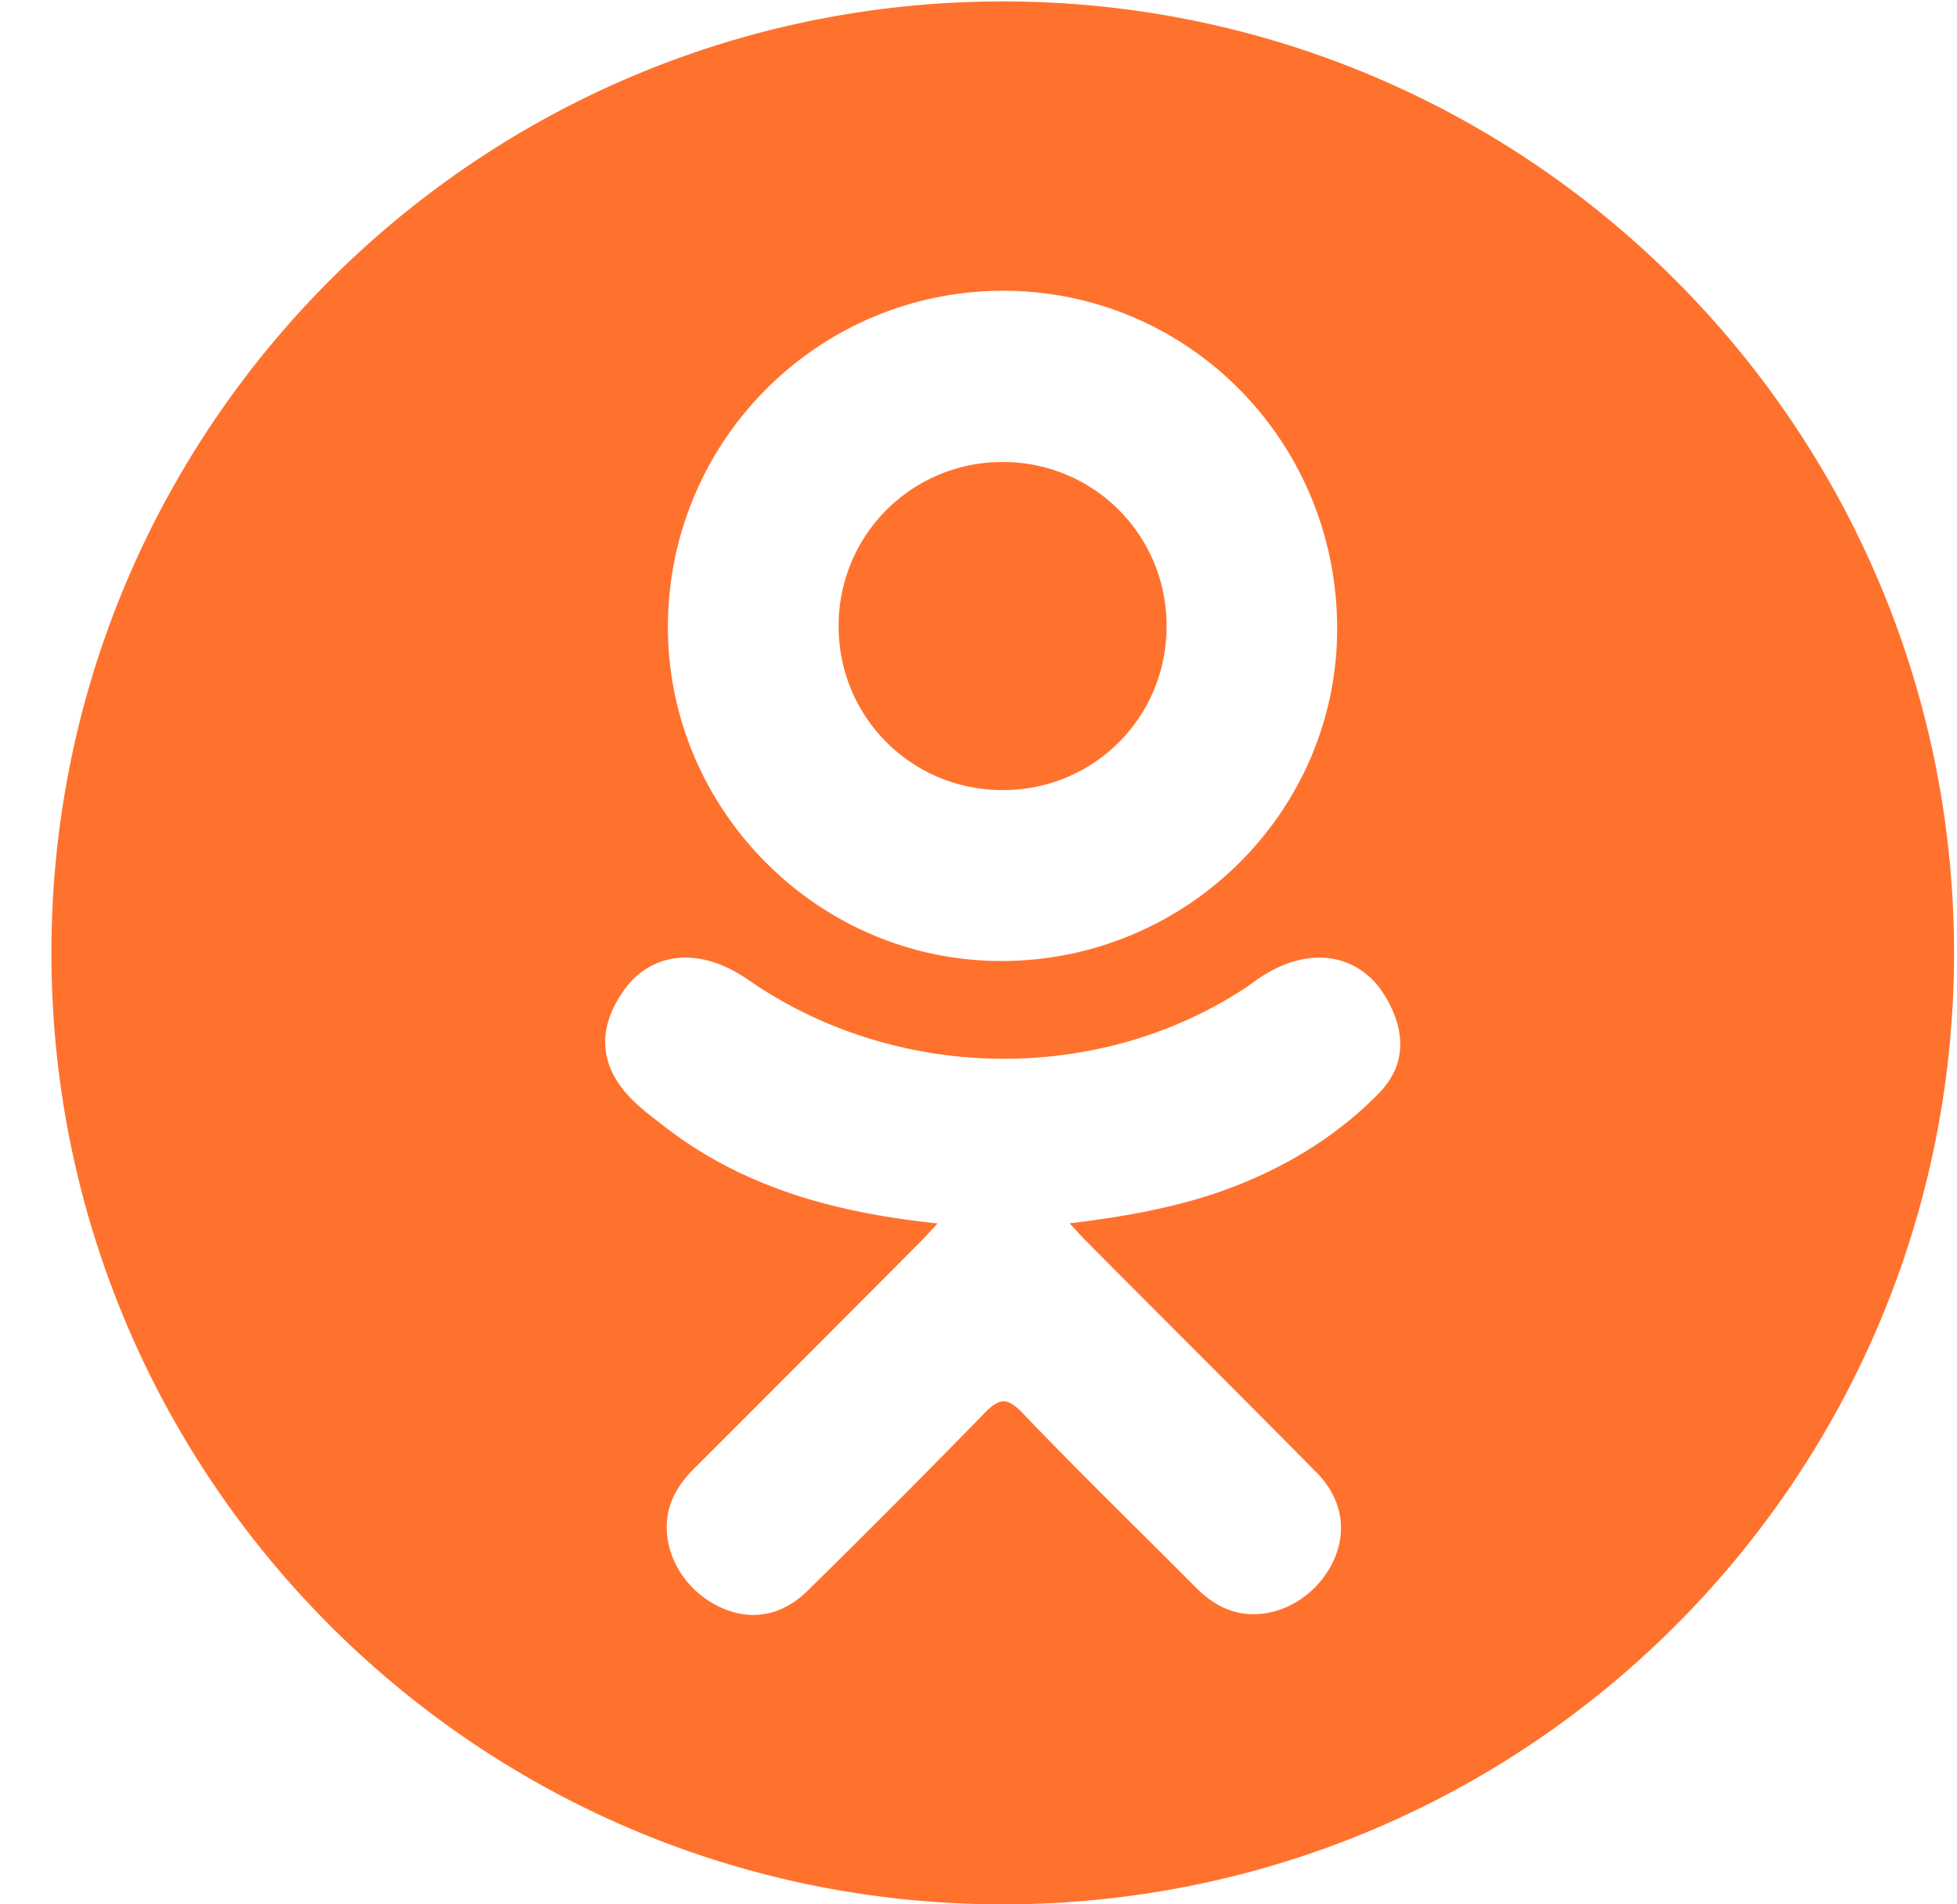
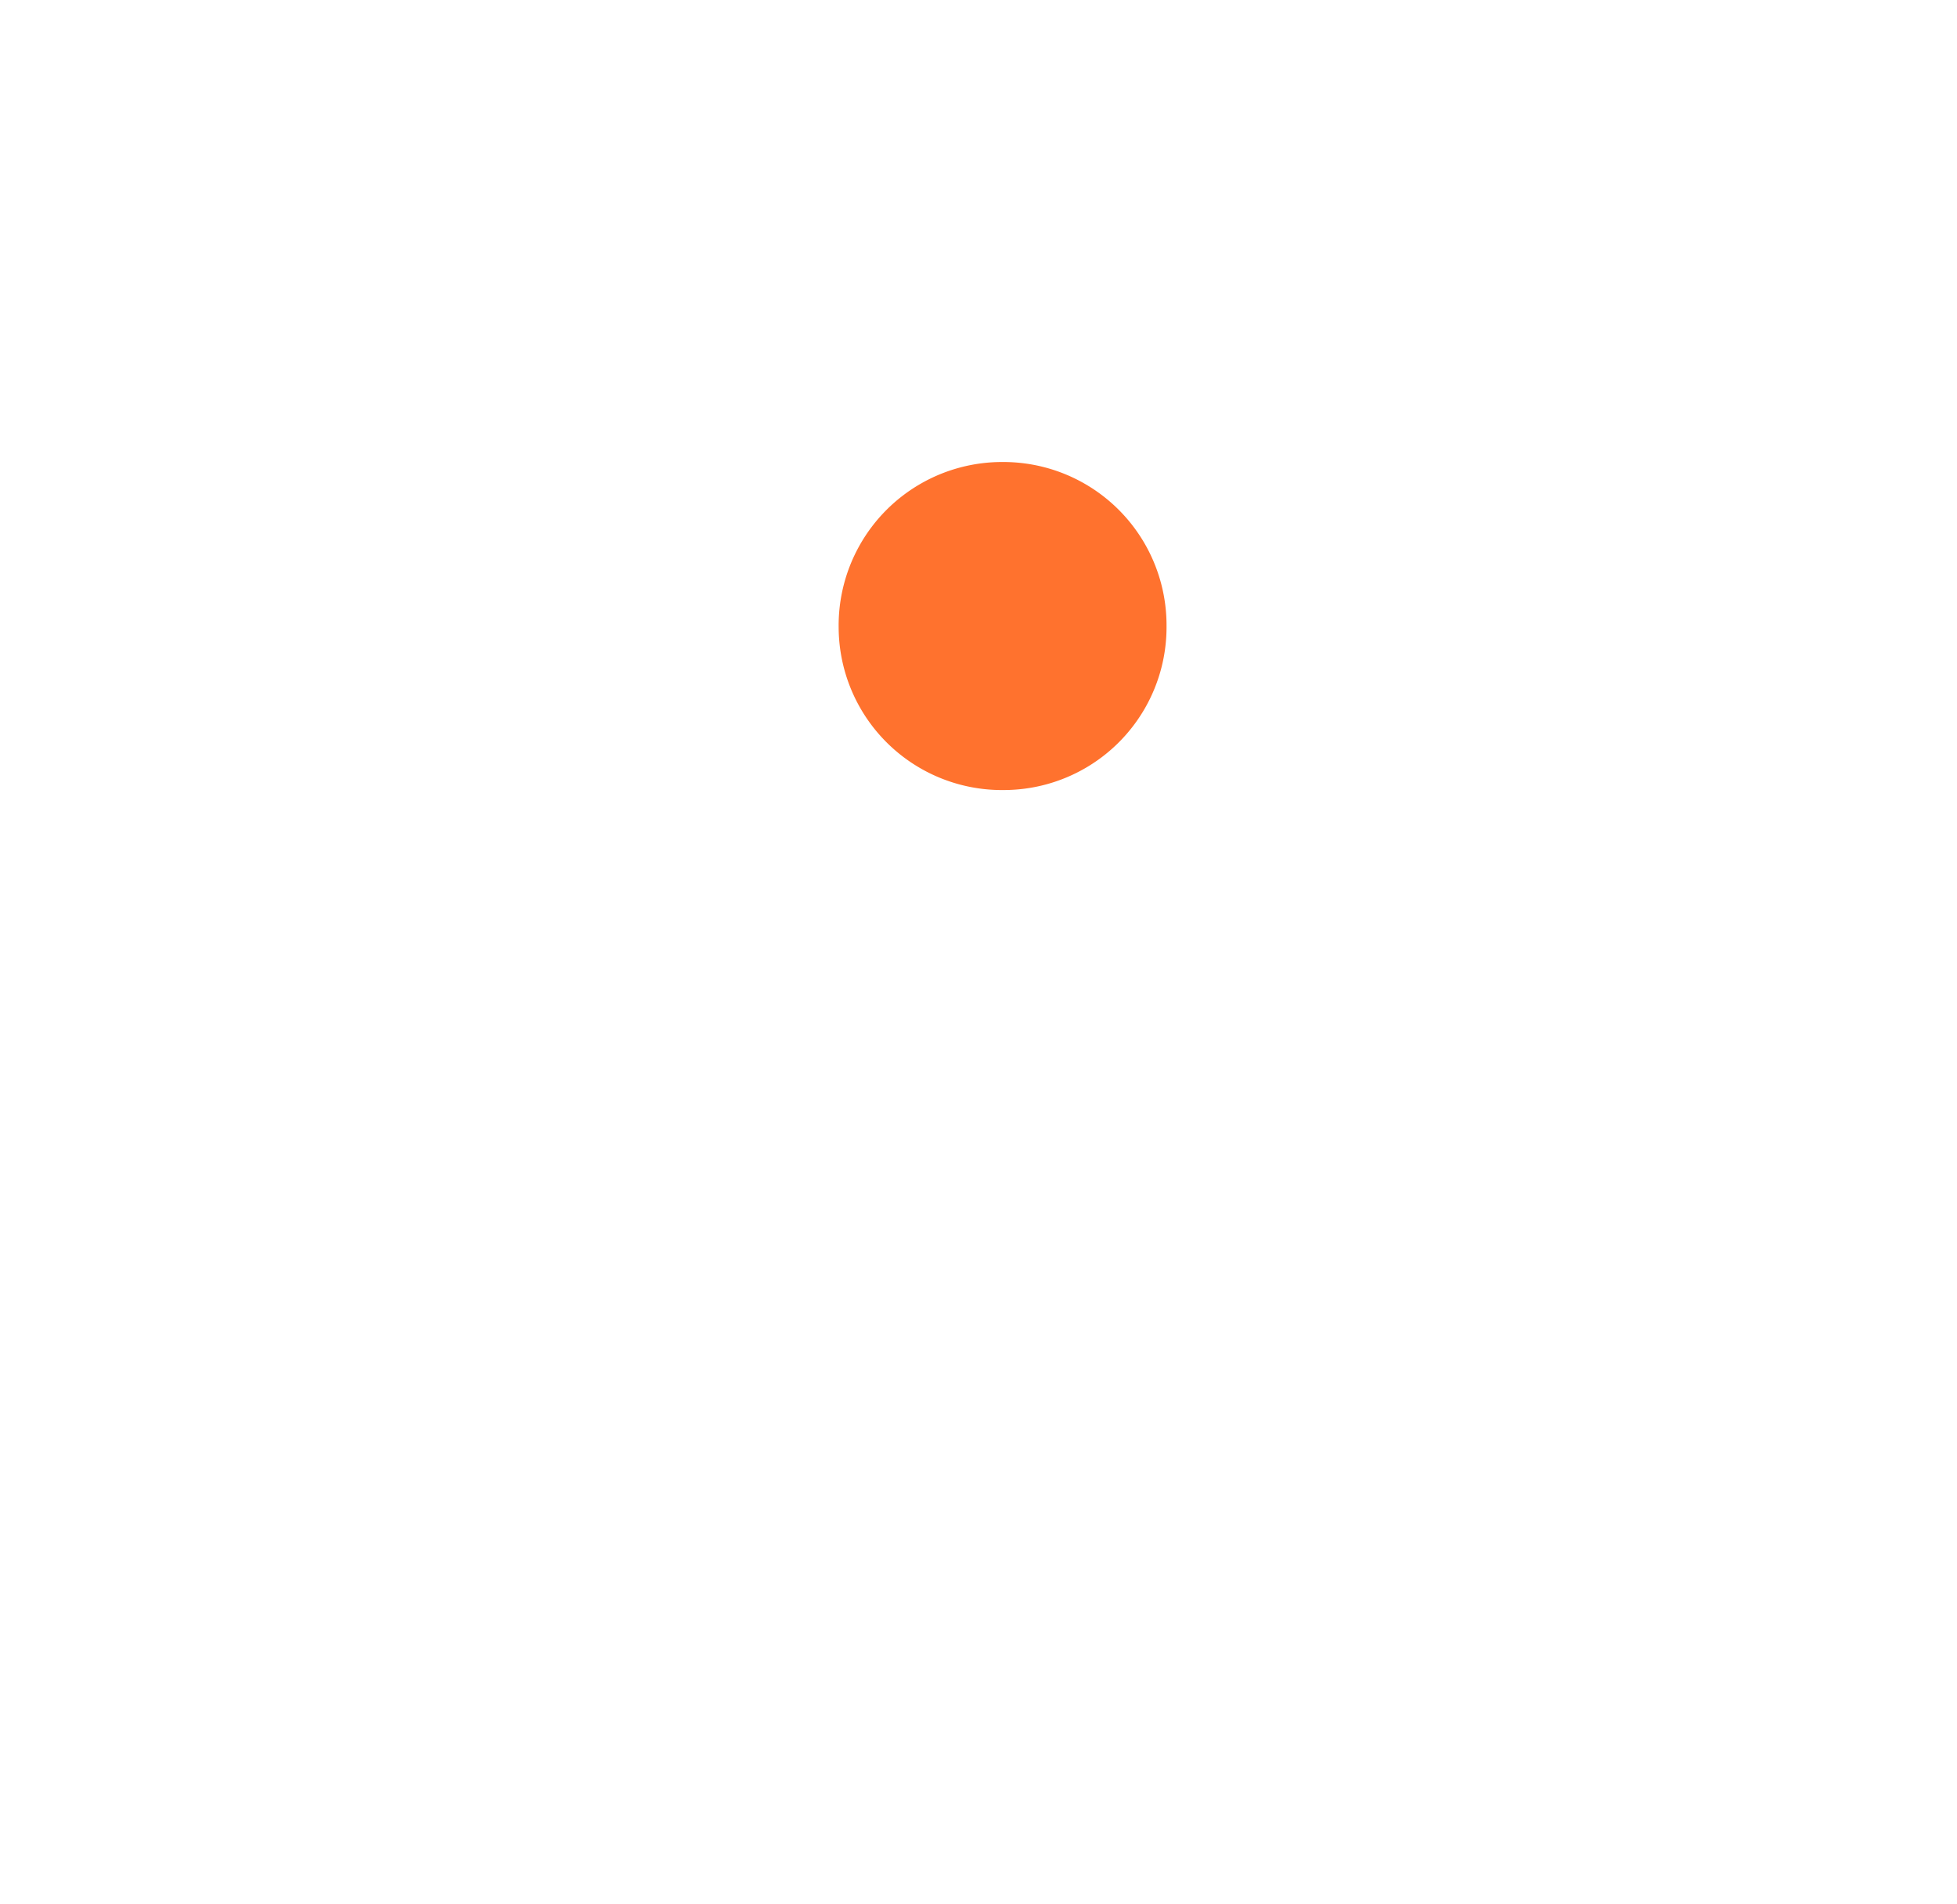
<svg xmlns="http://www.w3.org/2000/svg" width="37" height="36" id="icon-ok" viewBox="0 0 37 36" fill="none">
  <path d="M18.975 14.935a3.079 3.079 0 003.08-3.107 3.085 3.085 0 00-3.096-3.094 3.09 3.09 0 00-3.103 3.131 3.086 3.086 0 003.12 3.07z" fill="#FF722E" />
-   <path d="M18.958.027C9.025.027.972 8.08.972 18.013S9.025 36 18.958 36c9.934 0 17.986-8.053 17.986-17.986S28.892.027 18.958.027zm.026 5.47c3.503.01 6.315 2.875 6.297 6.417-.017 3.46-2.875 6.265-6.373 6.253-3.462-.012-6.3-2.882-6.28-6.349.02-3.505 2.86-6.33 6.356-6.321zm7.096 15.16c-.775.795-1.707 1.37-2.743 1.772-.979.379-2.052.57-3.114.697.161.175.237.26.337.36 1.44 1.45 2.889 2.89 4.325 4.344.49.495.592 1.109.322 1.684-.294.63-.954 1.043-1.601.998-.41-.028-.73-.231-1.013-.517-1.088-1.095-2.197-2.17-3.262-3.285-.31-.324-.46-.262-.733.02a217.109 217.109 0 01-3.325 3.338c-.502.495-1.1.585-1.683.302-.62-.3-1.013-.932-.983-1.569.022-.429.233-.758.528-1.051 1.427-1.424 2.849-2.852 4.272-4.28.094-.094.182-.195.32-.342-1.941-.203-3.691-.68-5.19-1.852-.186-.145-.377-.286-.546-.45-.657-.629-.723-1.35-.204-2.093.444-.636 1.189-.806 1.964-.44.15.07.293.159.43.253 2.791 1.918 6.626 1.97 9.43.086.277-.212.573-.387.918-.475.668-.172 1.292.074 1.65.66.41.668.406 1.32-.1 1.84z" fill="#FF722E" />
</svg>